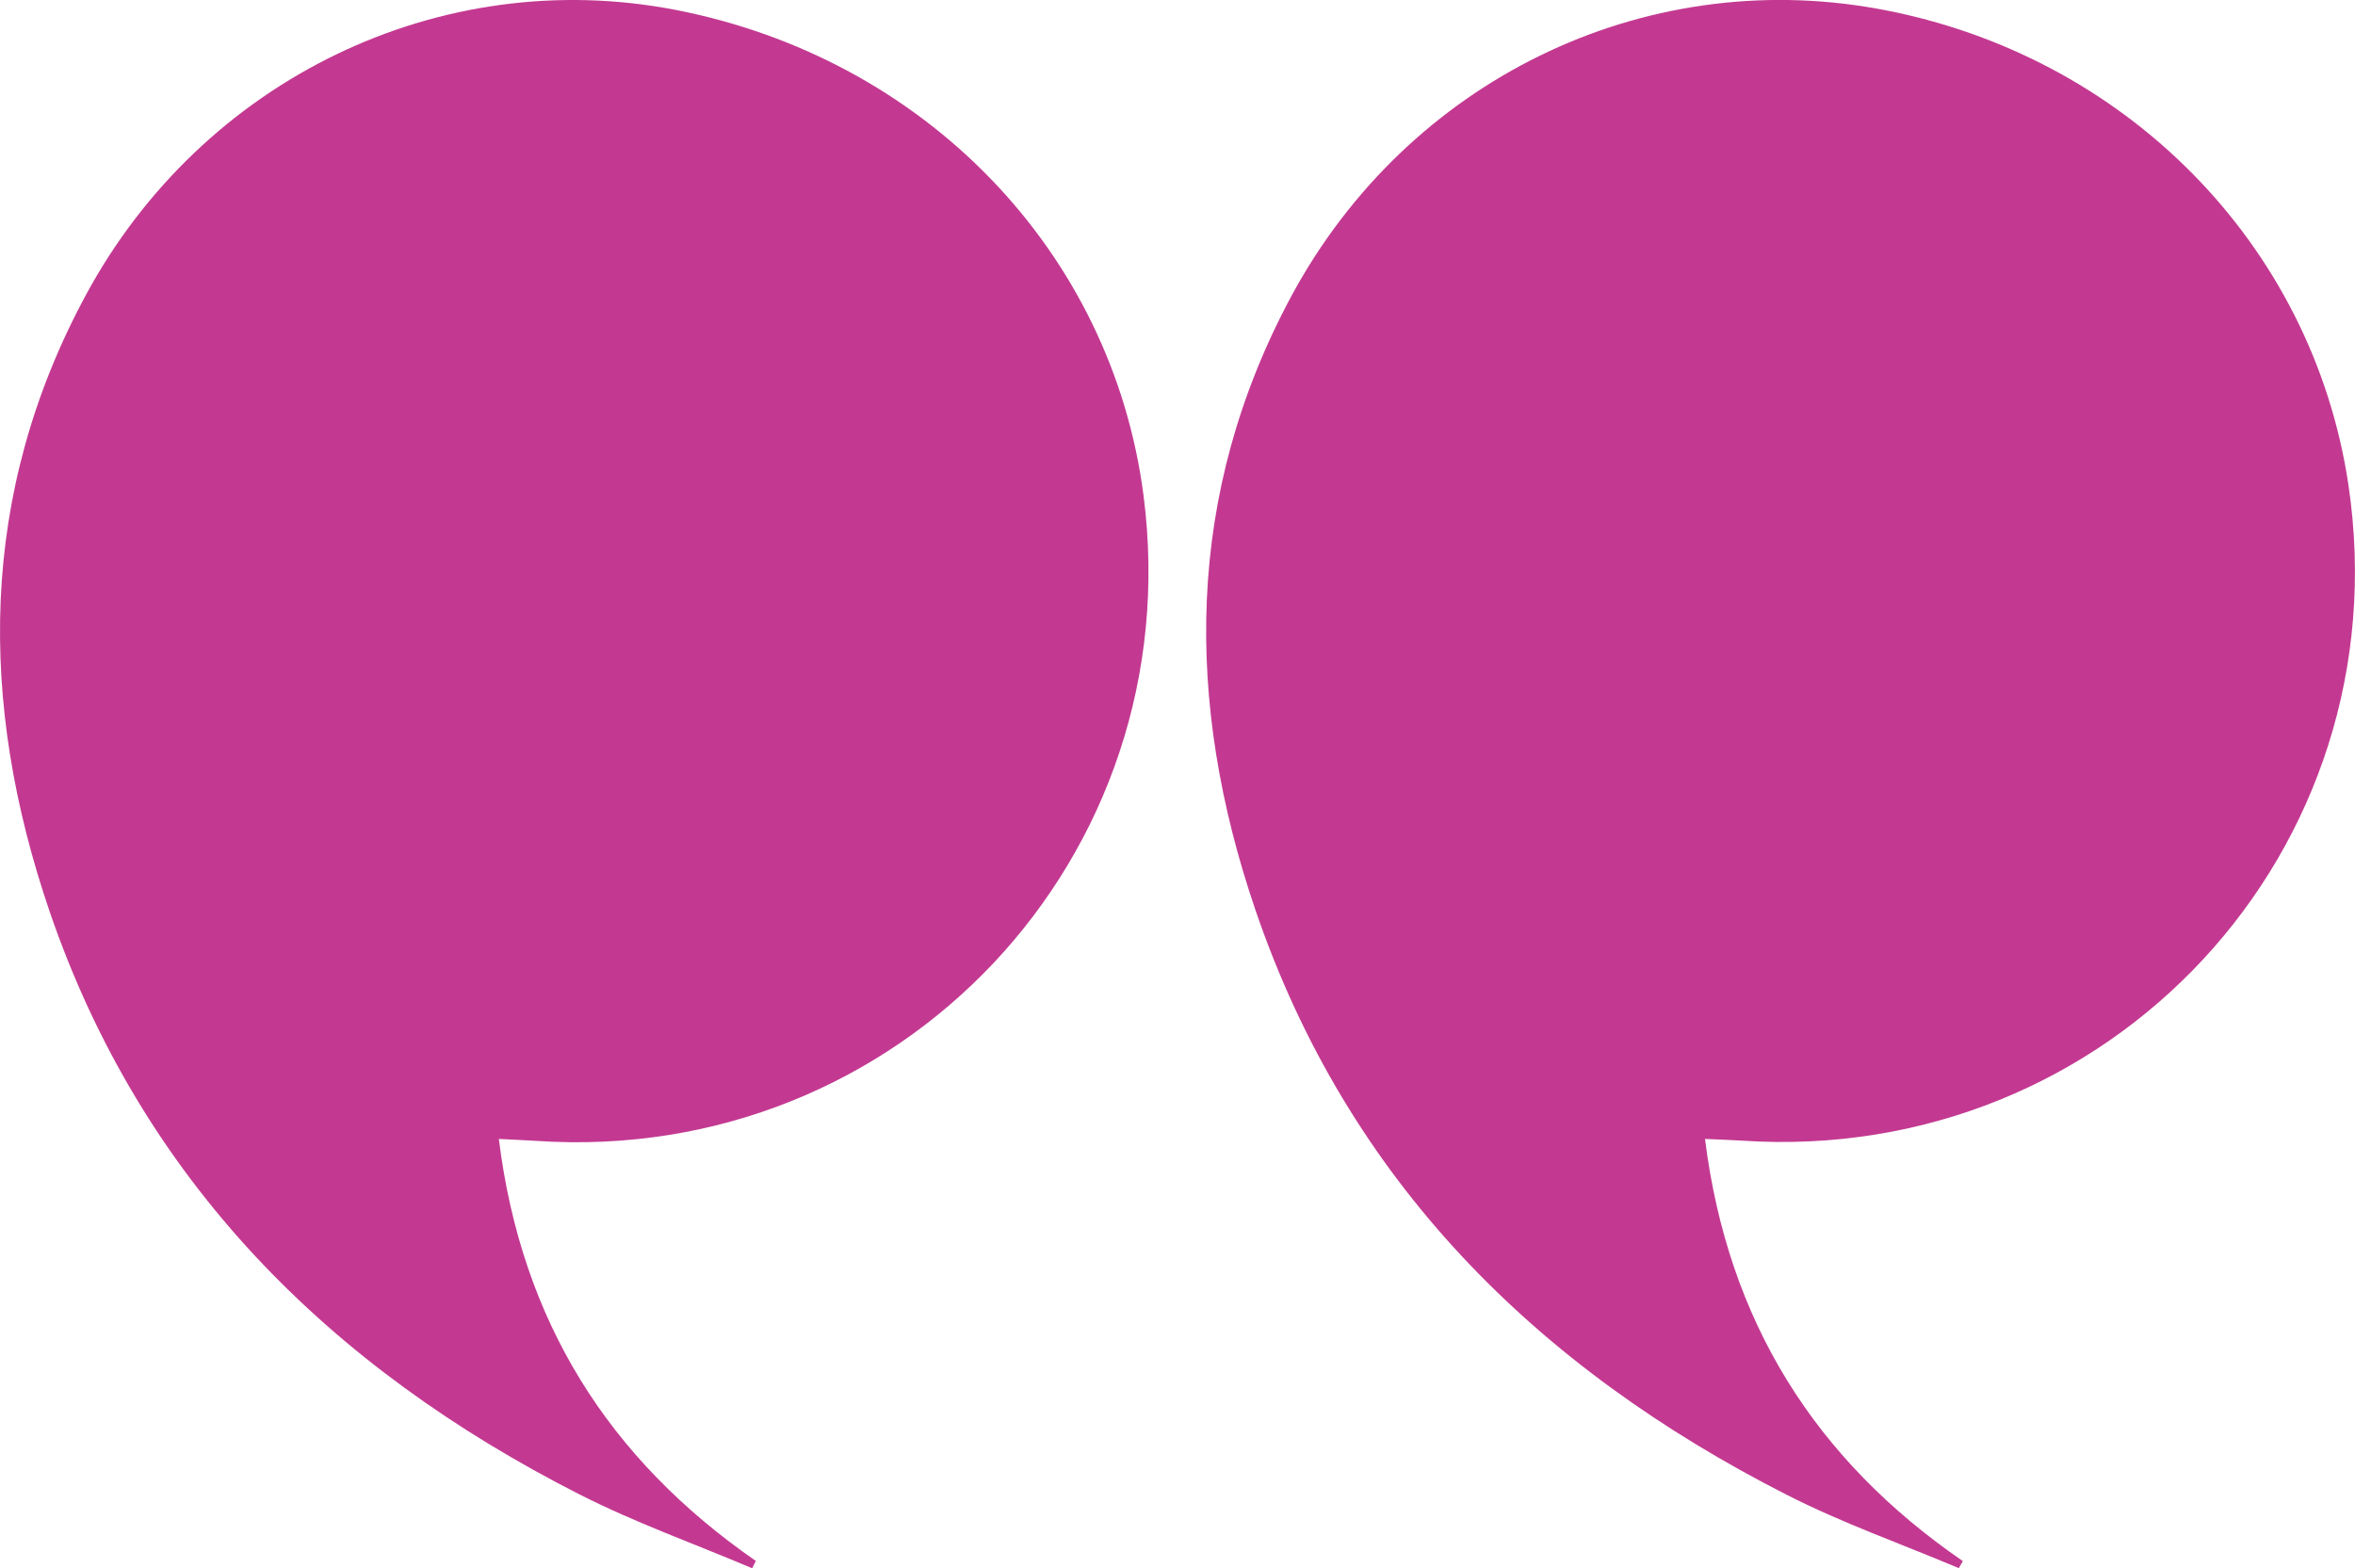
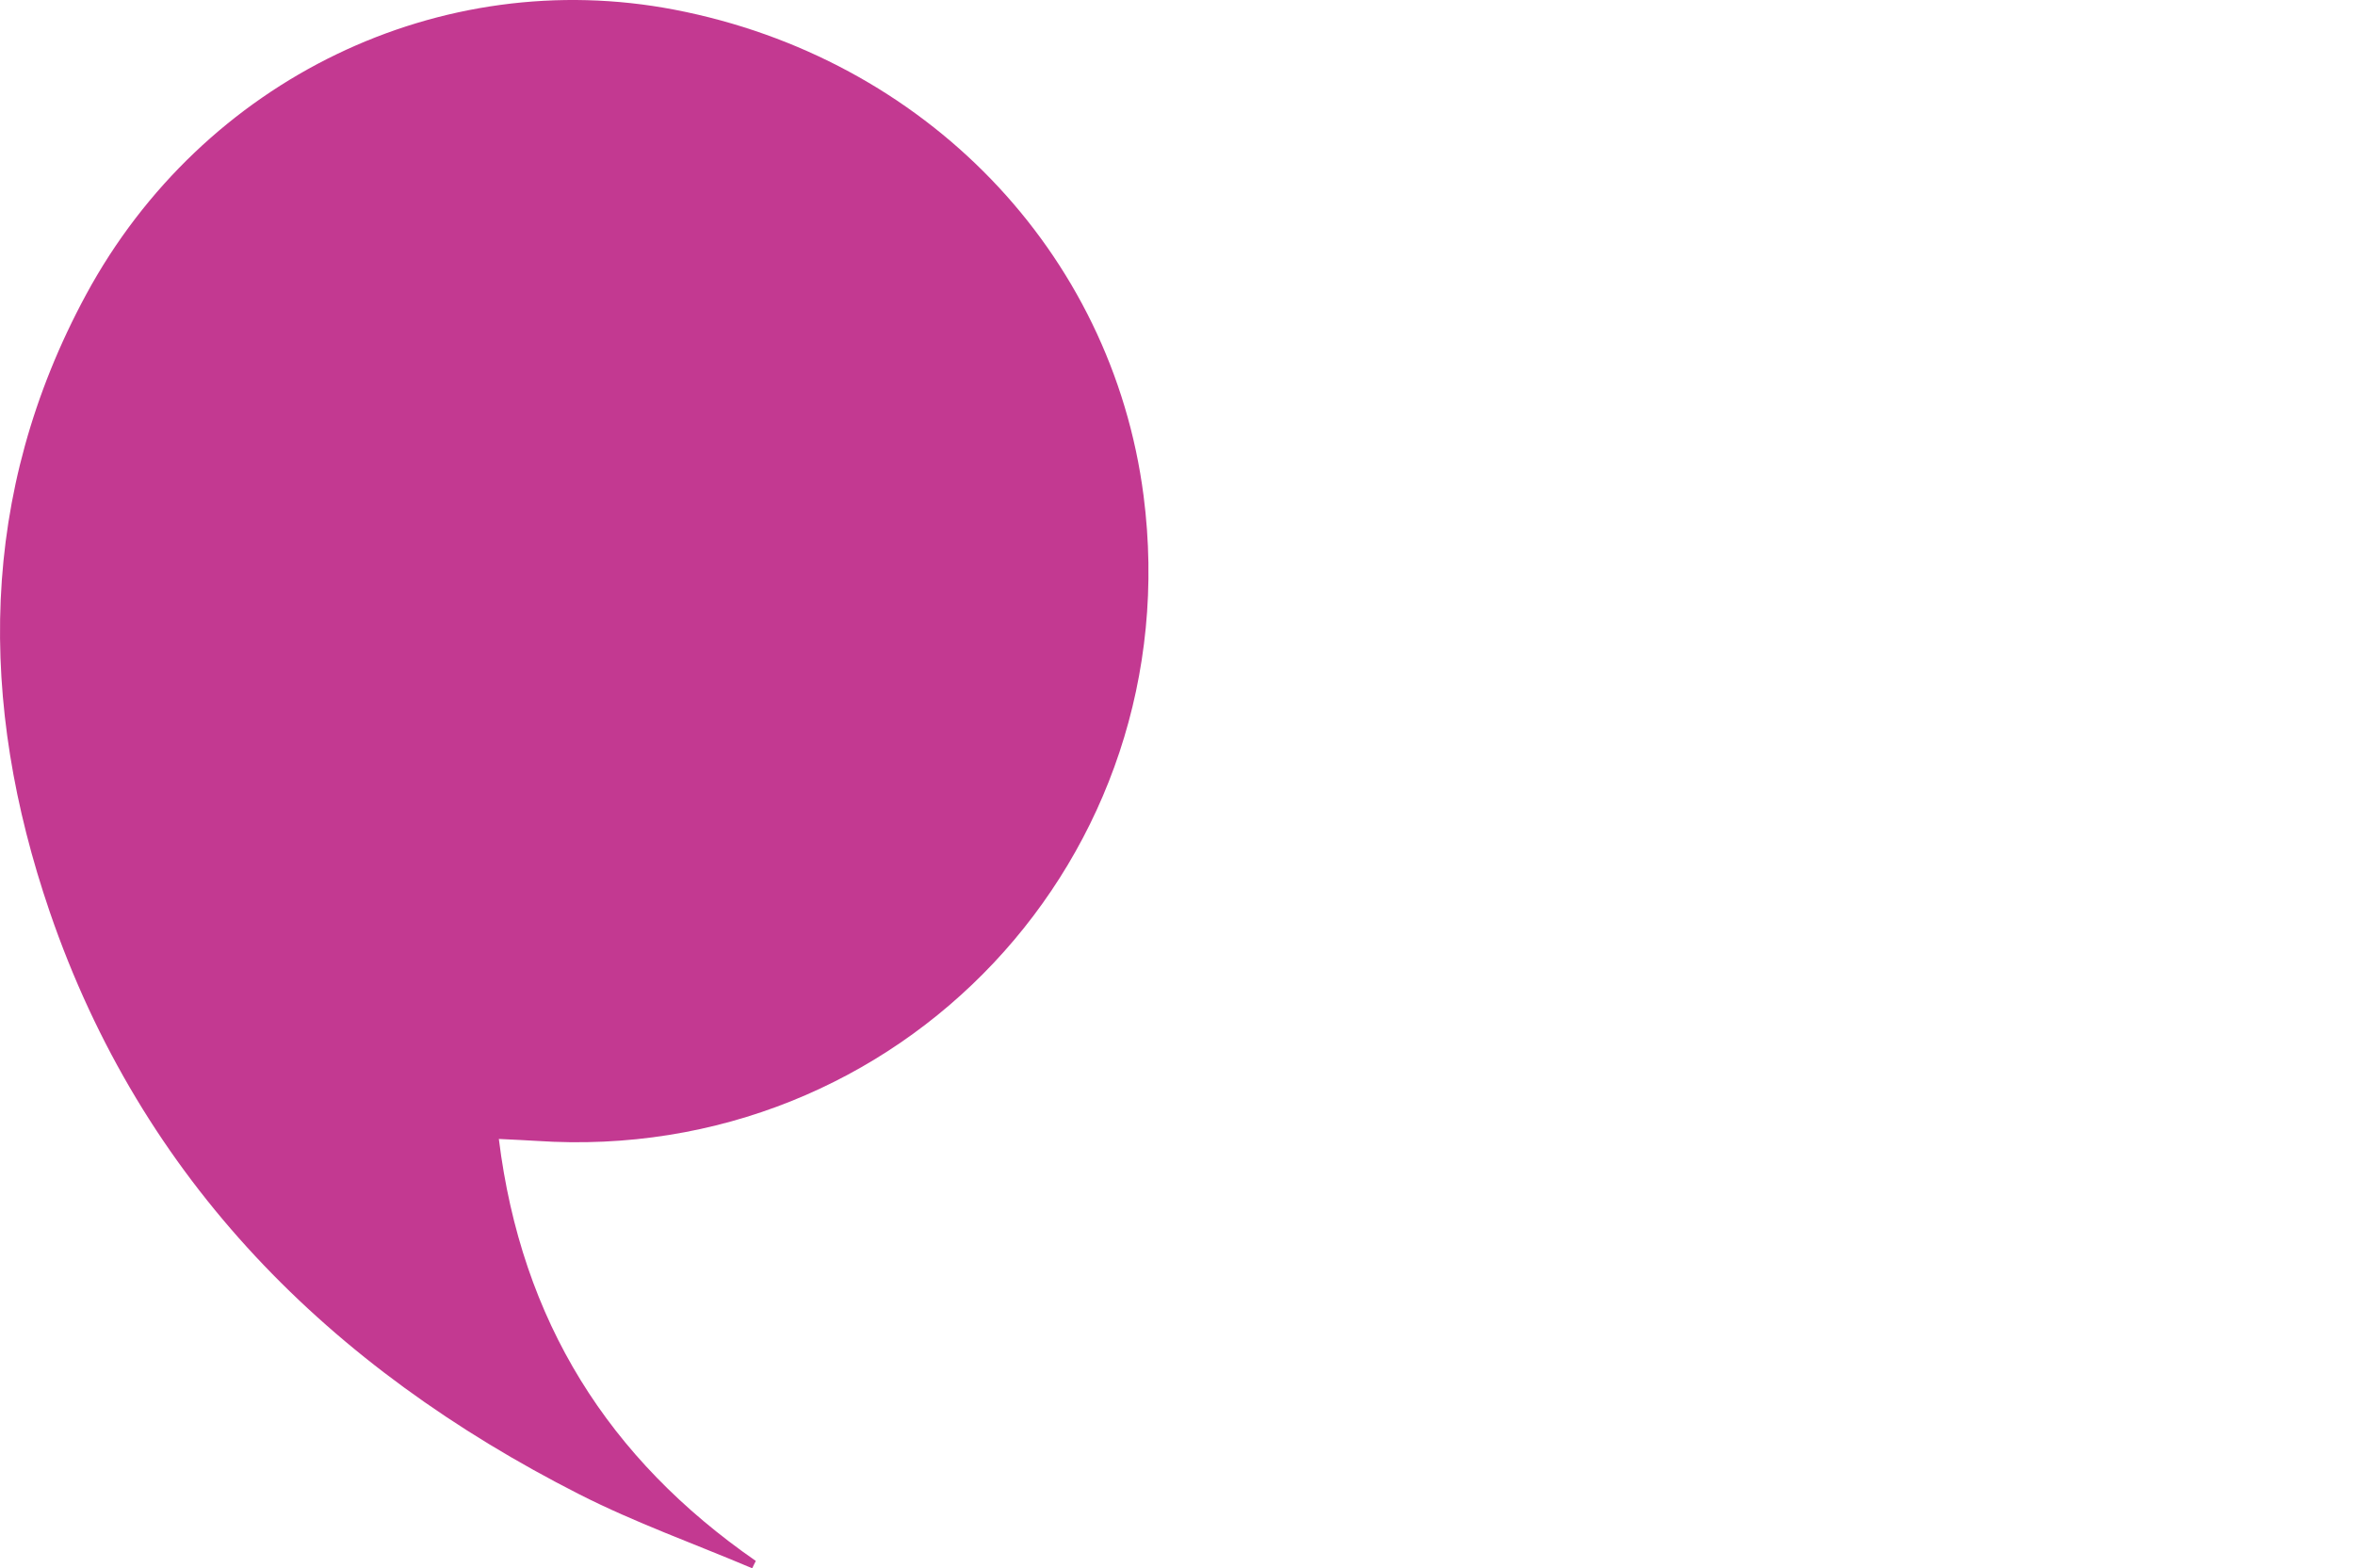
<svg xmlns="http://www.w3.org/2000/svg" id="Layer_1" viewBox="0 0 170 113.23">
  <defs>
    <style>
      .cls-1 {
        fill: #c33991;
        stroke-width: 0px;
      }
    </style>
  </defs>
  <path class="cls-1" d="M36.01,82.24c1.63,13.17,7.93,23.11,18.55,30.47-.09.18-.18.35-.26.53-4.17-1.77-8.45-3.29-12.48-5.34-18.04-9.17-31.58-22.65-38.23-42.06C-1.57,50.75-1.56,35.66,6.21,21.28,14.66,5.66,31.84-2.54,48.69.7c18.08,3.48,31.58,17.47,33.86,35.09,3.36,26.07-17.59,48.35-43.82,46.59-.77-.05-1.55-.08-2.72-.14Z" />
-   <path class="cls-1" d="M123.08,82.25c1.65,13.15,7.94,23.14,18.61,30.47-.09.17-.2.34-.29.51-4.14-1.75-8.41-3.25-12.41-5.29-18.12-9.21-31.7-22.71-38.36-42.22-5.13-15.03-5.1-30.04,2.6-44.36C101.64,5.79,118.58-2.41,135.47.62c17.85,3.21,31.47,16.97,34.06,34.42,3.9,26.32-17.2,49.11-43.82,47.32-.77-.05-1.54-.07-2.63-.12Z" />
</svg>